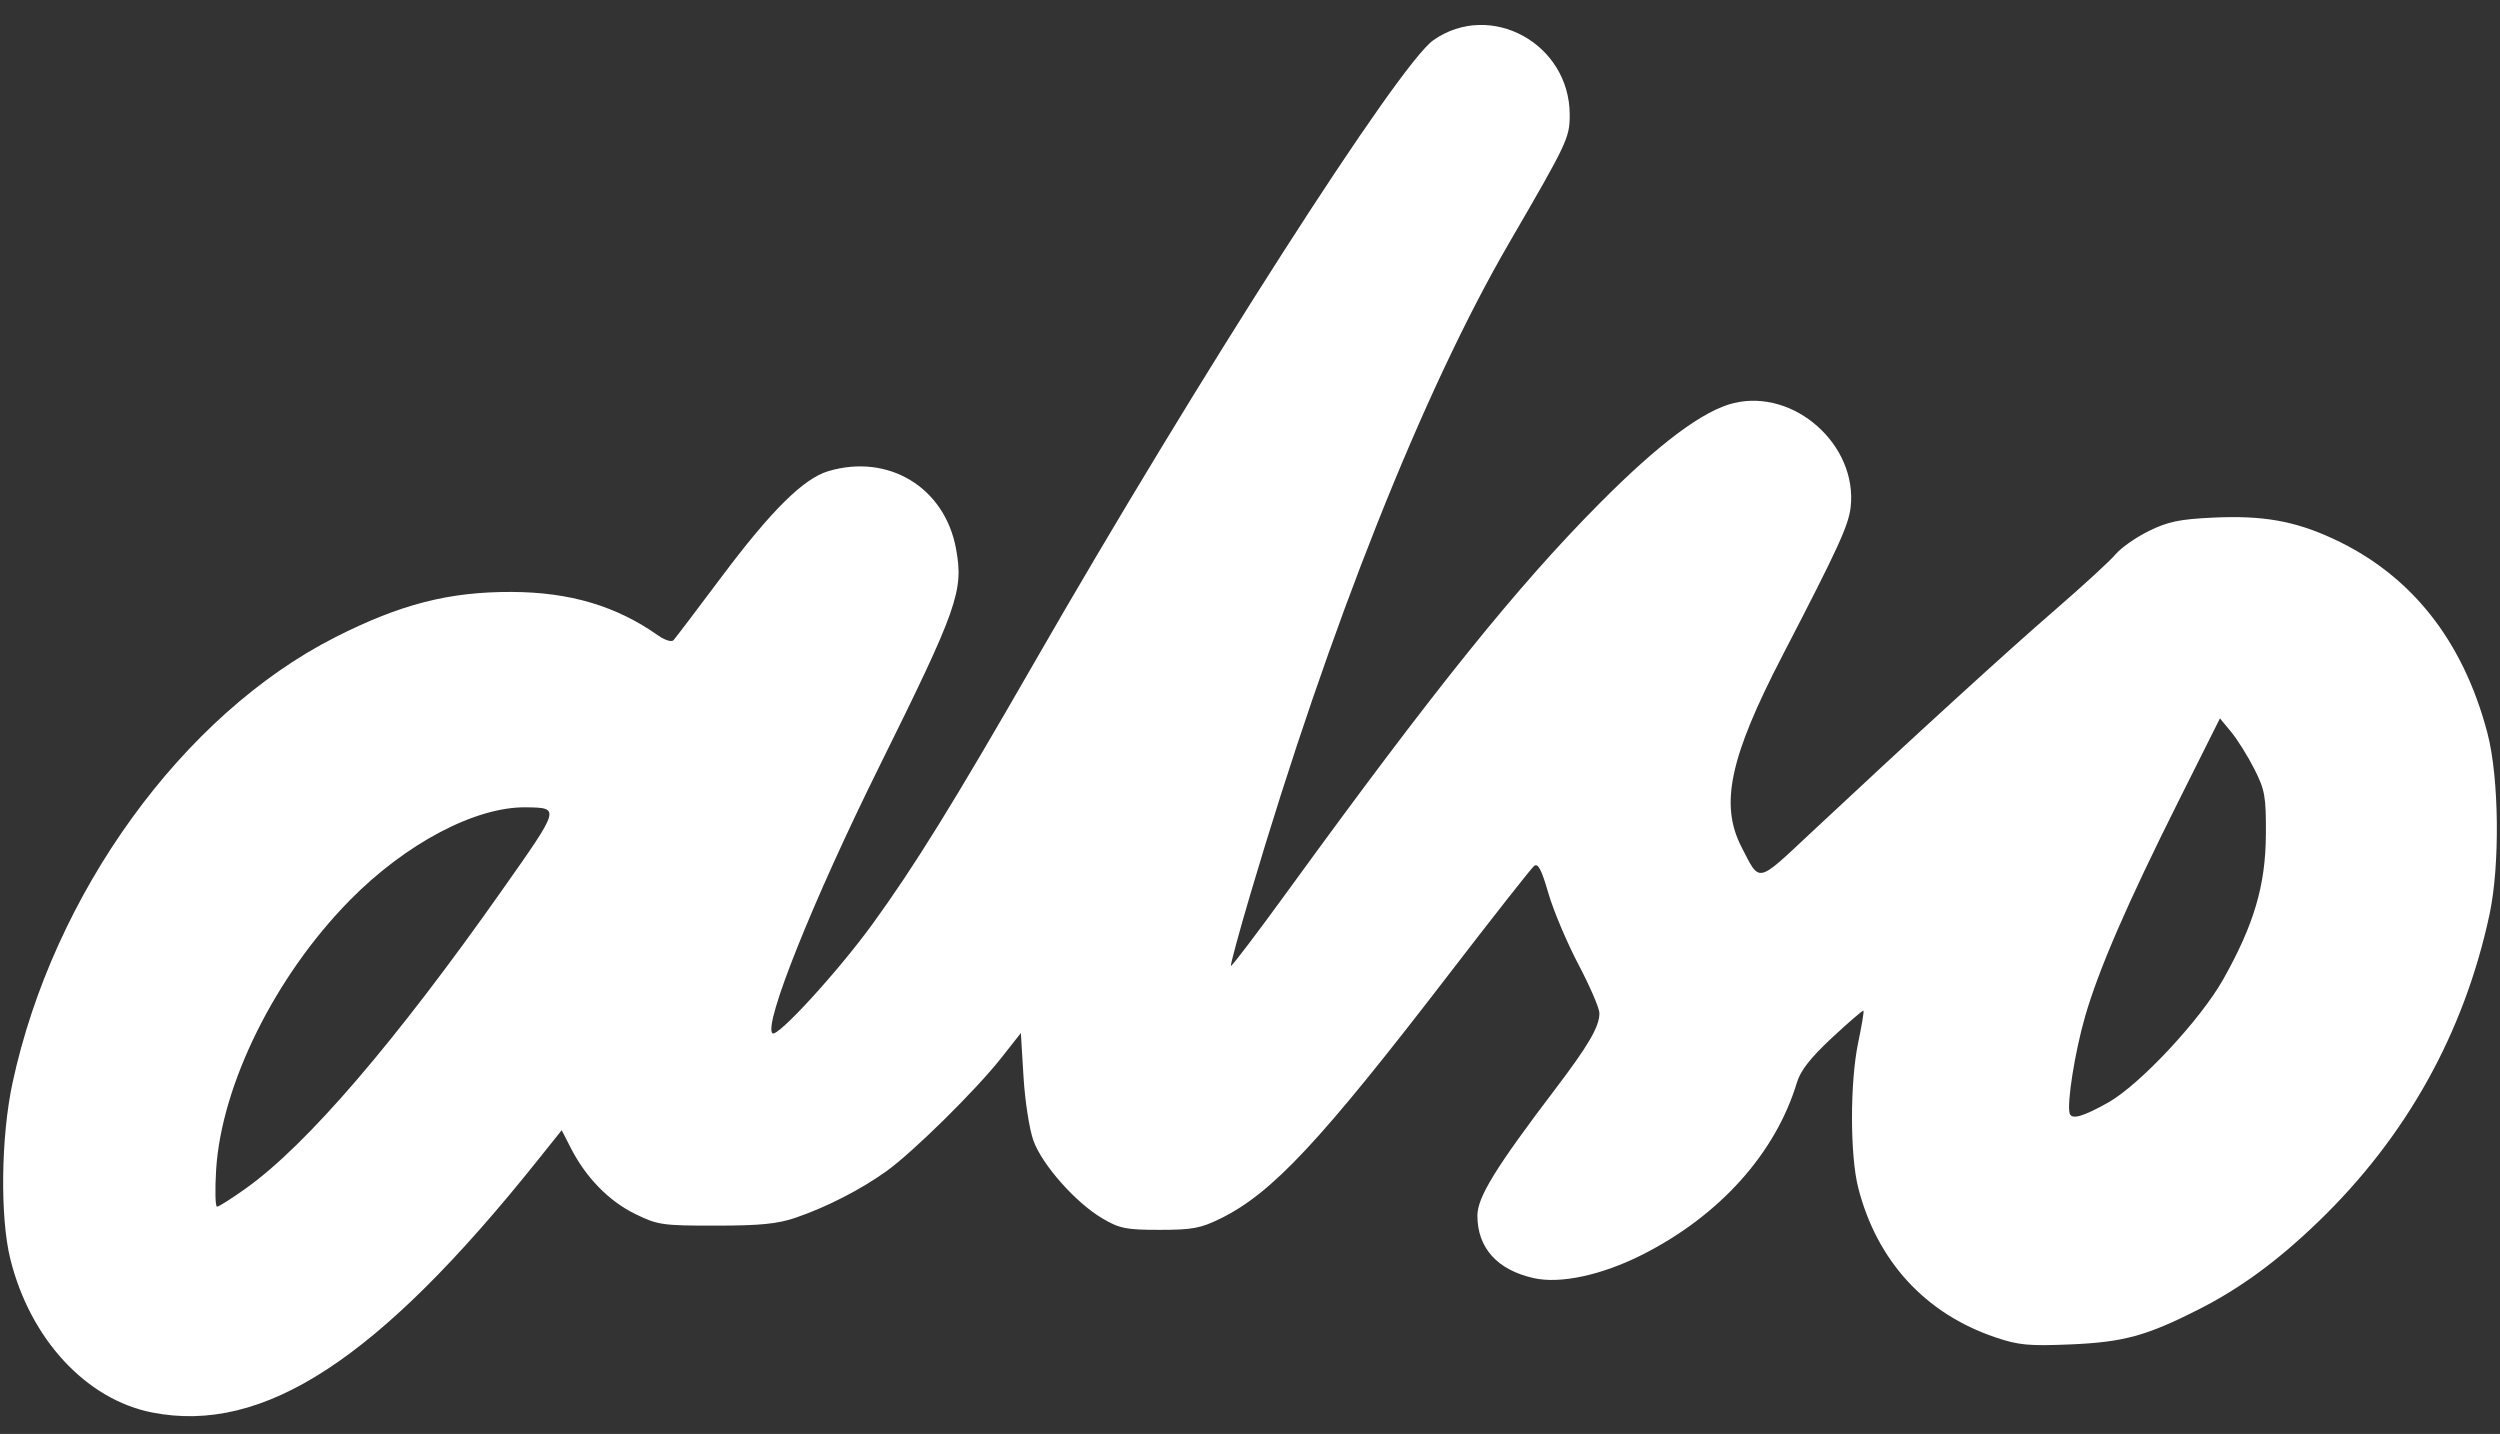
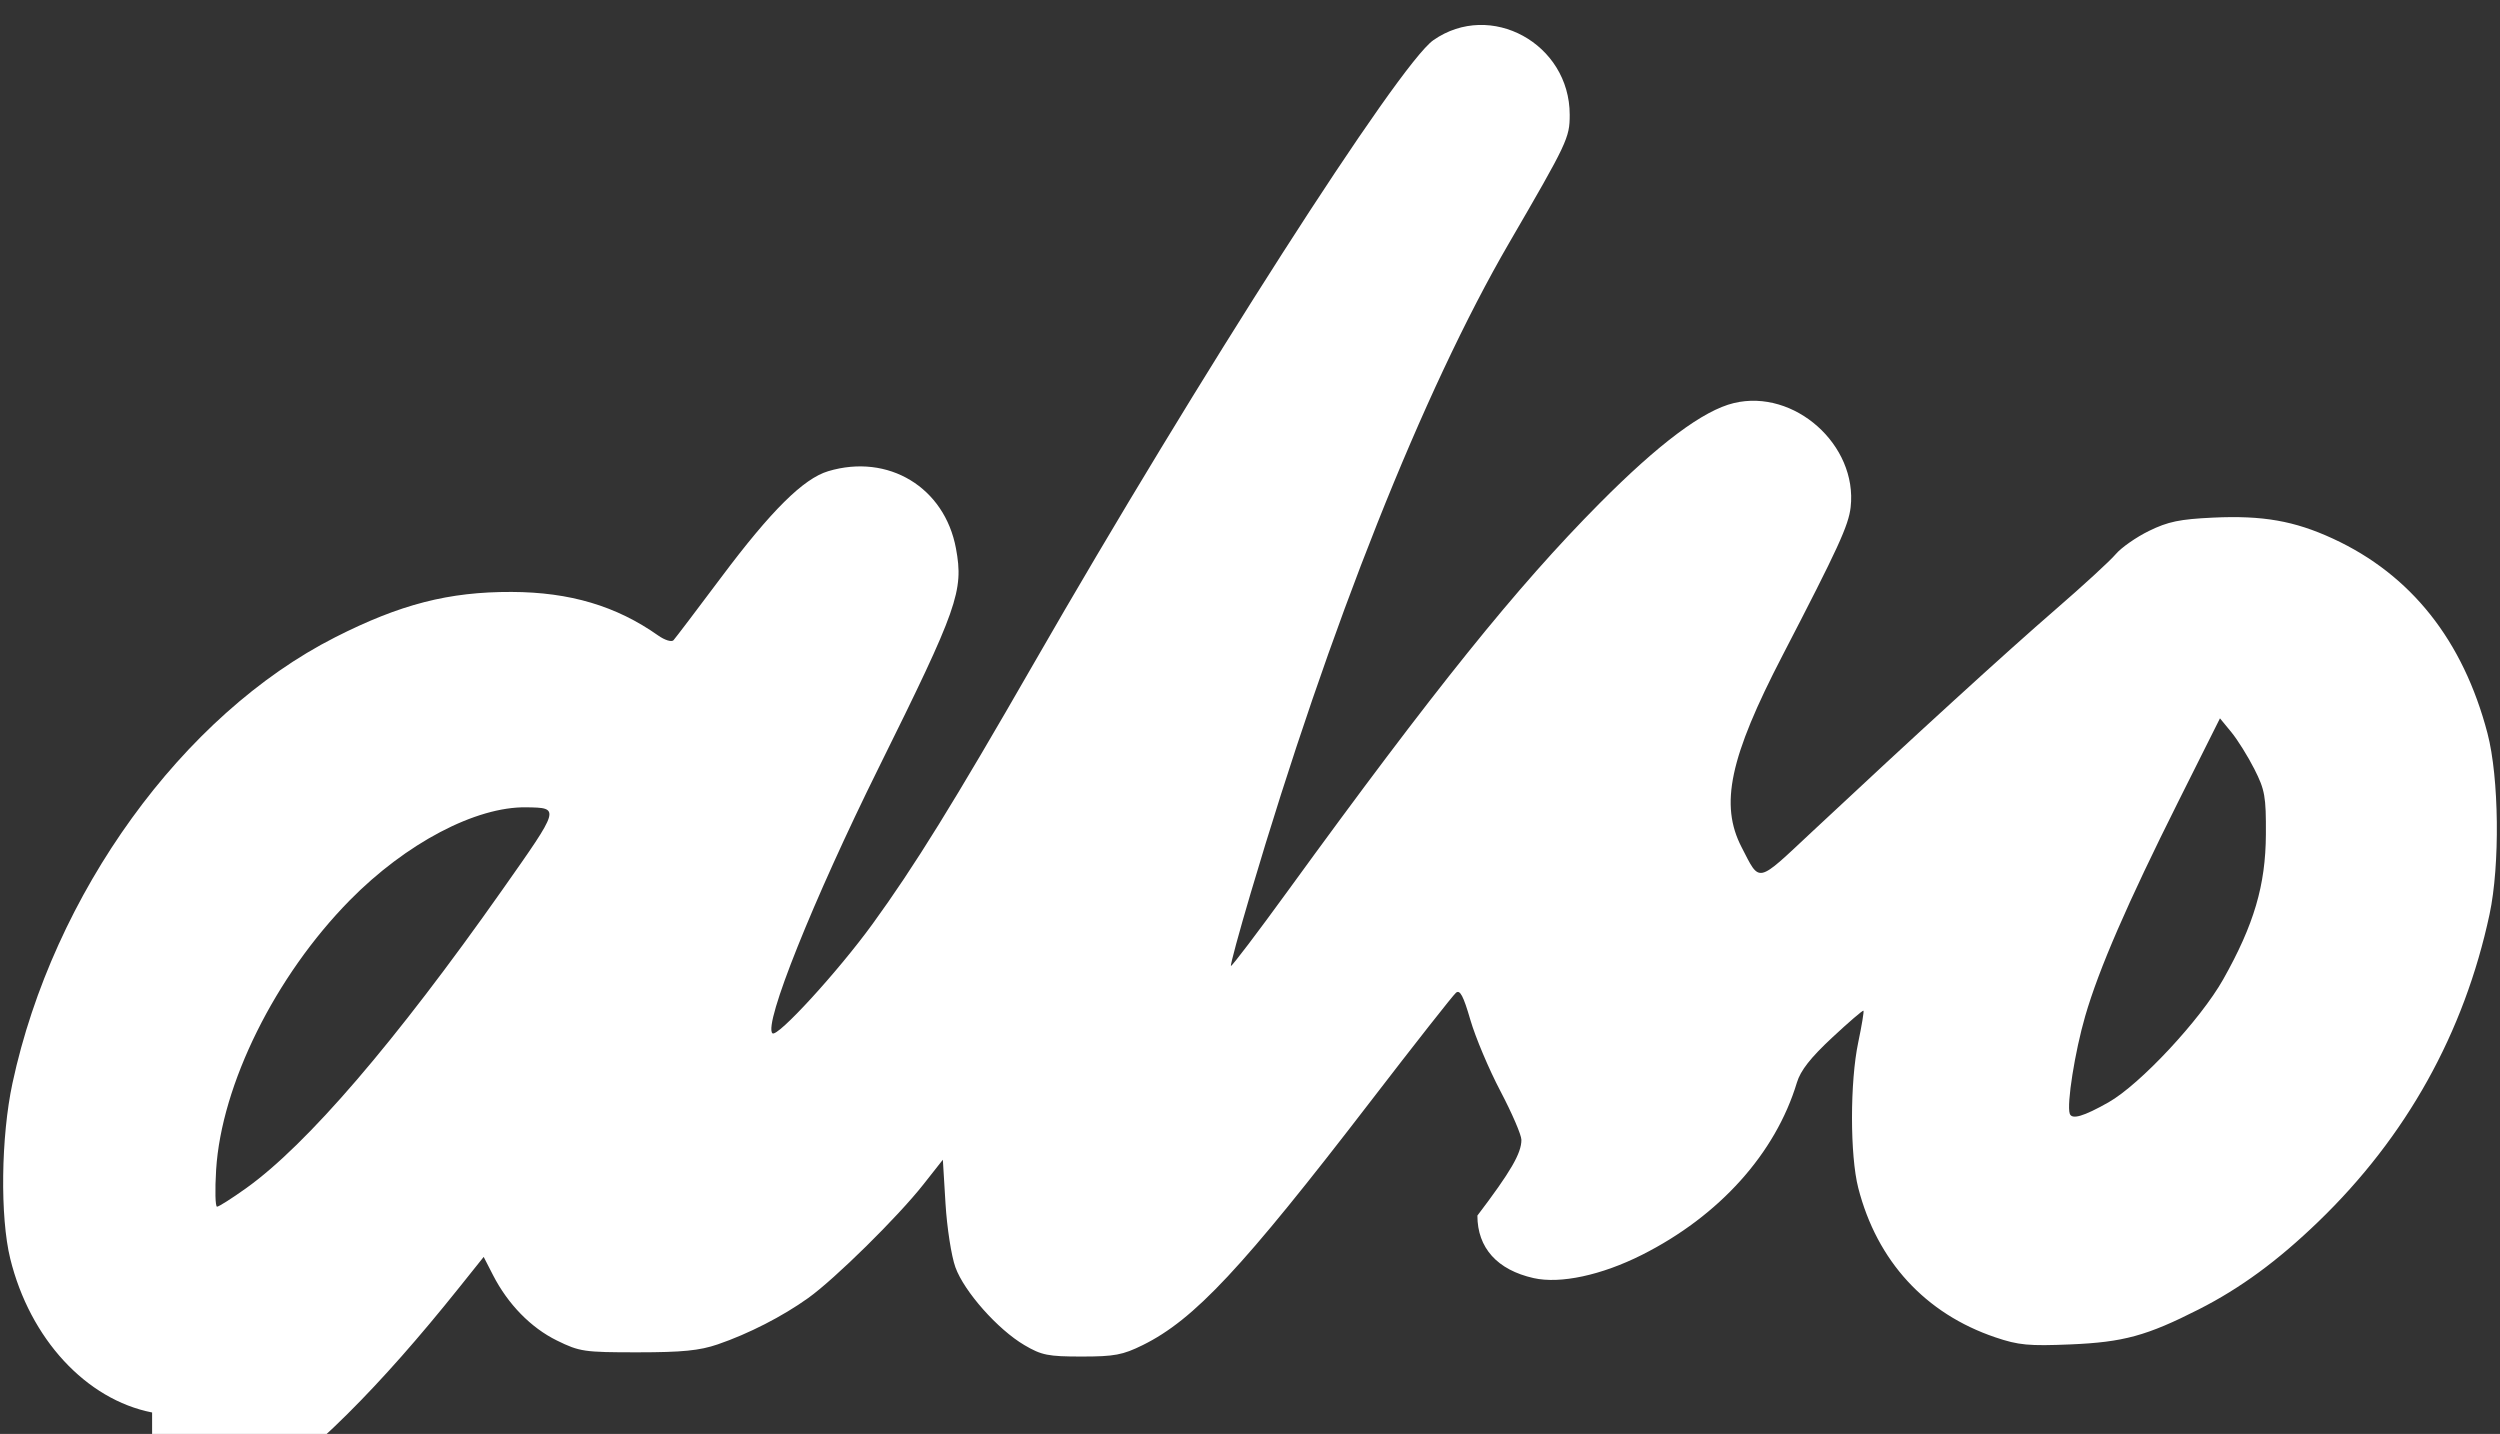
<svg xmlns="http://www.w3.org/2000/svg" fill="#ffffff" height="281.4" preserveAspectRatio="xMidYMid meet" version="1" viewBox="10.7 114.6 490.6 281.4" width="490.6" zoomAndPan="magnify">
  <rect x="10.7" y="114.6" width="490.6" height="281.4" fill="#333333" stroke="none" />
  <g id="change1_1">
-     <path d="M40.55,391.786c-12.968-2.543-23.976-14.477-27.84-30.182c-2.014-8.186-1.815-23.943,0.435-34.428 c7.981-37.202,33.382-72.312,63.311-87.508c12.802-6.501,22.33-8.95,34.652-8.906c11.428,0.041,20.537,2.75,28.757,8.55 c1.297,0.915,2.63,1.327,3,0.926c0.366-0.398,4.582-5.952,9.368-12.346c9.802-13.094,16.127-19.368,20.992-20.825 c11.795-3.534,22.856,3.159,25.077,15.174c1.54,8.328,0.362,11.671-15.124,42.928c-12.924,26.086-22.683,50.459-20.901,52.202 c0.941,0.92,12.849-12.079,19.666-21.47c8.212-11.313,15.901-23.734,31.576-51.017c32.373-56.349,71.679-117.662,78.468-122.404 c11.215-7.833,26.754,0.675,26.752,14.648c-0.002,4.52-0.416,5.398-11.912,25.185c-16.834,28.975-35.191,75.166-50.693,127.551 c-2.281,7.708-4.025,14.138-3.875,14.287c0.149,0.149,5.214-6.528,11.253-14.841c28.669-39.462,44.803-59.52,61.042-75.885 c11.702-11.793,20.392-18.289,26.397-19.729c11.865-2.847,24.294,8.229,22.92,20.425c-0.406,3.596-2.444,8.033-13.373,29.111 c-10.373,20.003-12.35,29.274-8.025,37.63c3.66,7.072,2.816,7.257,13.804-3.022c20.103-18.808,38.228-35.354,47.806-43.642 c5.415-4.686,10.727-9.568,11.805-10.848c1.076-1.28,4.014-3.333,6.527-4.563c3.729-1.825,6.036-2.304,12.553-2.61 c9.766-0.458,15.958,0.626,23.538,4.12c15.317,7.06,25.556,19.956,30.337,38.211c2.275,8.682,2.471,25.837,0.406,35.505 c-4.973,23.282-16.329,43.669-33.608,60.332c-7.986,7.702-15.28,13.053-23.438,17.196c-10.241,5.201-14.801,6.448-25.168,6.883 c-8.228,0.343-10.2,0.161-14.769-1.387c-13.758-4.656-23.219-14.968-26.904-29.319c-1.635-6.366-1.64-20.844,0-28.59 c0.689-3.276,1.148-6.062,1.021-6.189c-0.129-0.128-2.896,2.25-6.149,5.284c-4.242,3.954-6.2,6.451-6.914,8.819 c-4.196,13.908-15.221,26.167-30.405,33.81c-7.946,4-16.024,5.733-21.251,4.562c-7.15-1.602-11.043-5.929-11.043-12.271 c0-3.6,3.582-9.417,15.309-24.861c6.532-8.603,8.638-12.226,8.638-14.861c0-0.953-1.849-5.245-4.108-9.539 c-2.26-4.293-4.918-10.591-5.906-13.993c-1.377-4.738-2.039-5.987-2.828-5.332c-0.567,0.471-8.104,10.056-16.75,21.301 c-25.215,32.797-34.615,42.854-44.722,47.844c-3.923,1.937-5.554,2.242-11.973,2.242c-6.597,0-7.86-0.25-11.244-2.241 c-5.23-3.075-11.818-10.507-13.541-15.276c-0.789-2.182-1.66-7.792-1.945-12.529l-0.518-8.578l-3.83,4.862 c-4.996,6.346-17.357,18.534-22.594,22.279c-5.05,3.612-11.709,7.023-17.753,9.093c-3.564,1.221-6.939,1.556-15.688,1.561 c-10.552,0.003-11.398-0.121-15.873-2.316c-5.099-2.504-9.604-7.115-12.533-12.823l-1.838-3.585l-4.847,6.062 c-31.129,38.928-53.627,53.626-75.513,49.336H40.55z M58.983,347.787c11.954-8.54,29.279-28.713,50.292-58.561 c11.399-16.192,11.37-16.088,4.723-16.199c-9.921-0.165-23.646,7.061-34.654,18.244c-14.64,14.873-25.198,36.168-26.231,52.905 c-0.246,3.974-0.165,7.226,0.181,7.226S56.199,349.775,58.983,347.787L58.983,347.787z M424.466,330.926 c6.194-3.5,18.052-16.213,22.517-24.14c6.047-10.735,8.328-18.487,8.375-28.46c0.041-7.436-0.189-8.709-2.259-12.799 c-1.264-2.497-3.301-5.761-4.525-7.252l-2.227-2.71l-8.176,16.335c-10.006,19.991-15.602,32.887-18.272,42.104 c-2.023,6.979-3.654,17.273-3.033,19.137C417.273,334.366,419.553,333.702,424.466,330.926z" />
+     <path d="M40.55,391.786c-12.968-2.543-23.976-14.477-27.84-30.182c-2.014-8.186-1.815-23.943,0.435-34.428 c7.981-37.202,33.382-72.312,63.311-87.508c12.802-6.501,22.33-8.95,34.652-8.906c11.428,0.041,20.537,2.75,28.757,8.55 c1.297,0.915,2.63,1.327,3,0.926c0.366-0.398,4.582-5.952,9.368-12.346c9.802-13.094,16.127-19.368,20.992-20.825 c11.795-3.534,22.856,3.159,25.077,15.174c1.54,8.328,0.362,11.671-15.124,42.928c-12.924,26.086-22.683,50.459-20.901,52.202 c0.941,0.92,12.849-12.079,19.666-21.47c8.212-11.313,15.901-23.734,31.576-51.017c32.373-56.349,71.679-117.662,78.468-122.404 c11.215-7.833,26.754,0.675,26.752,14.648c-0.002,4.52-0.416,5.398-11.912,25.185c-16.834,28.975-35.191,75.166-50.693,127.551 c-2.281,7.708-4.025,14.138-3.875,14.287c0.149,0.149,5.214-6.528,11.253-14.841c28.669-39.462,44.803-59.52,61.042-75.885 c11.702-11.793,20.392-18.289,26.397-19.729c11.865-2.847,24.294,8.229,22.92,20.425c-0.406,3.596-2.444,8.033-13.373,29.111 c-10.373,20.003-12.35,29.274-8.025,37.63c3.66,7.072,2.816,7.257,13.804-3.022c20.103-18.808,38.228-35.354,47.806-43.642 c5.415-4.686,10.727-9.568,11.805-10.848c1.076-1.28,4.014-3.333,6.527-4.563c3.729-1.825,6.036-2.304,12.553-2.61 c9.766-0.458,15.958,0.626,23.538,4.12c15.317,7.06,25.556,19.956,30.337,38.211c2.275,8.682,2.471,25.837,0.406,35.505 c-4.973,23.282-16.329,43.669-33.608,60.332c-7.986,7.702-15.28,13.053-23.438,17.196c-10.241,5.201-14.801,6.448-25.168,6.883 c-8.228,0.343-10.2,0.161-14.769-1.387c-13.758-4.656-23.219-14.968-26.904-29.319c-1.635-6.366-1.64-20.844,0-28.59 c0.689-3.276,1.148-6.062,1.021-6.189c-0.129-0.128-2.896,2.25-6.149,5.284c-4.242,3.954-6.2,6.451-6.914,8.819 c-4.196,13.908-15.221,26.167-30.405,33.81c-7.946,4-16.024,5.733-21.251,4.562c-7.15-1.602-11.043-5.929-11.043-12.271 c6.532-8.603,8.638-12.226,8.638-14.861c0-0.953-1.849-5.245-4.108-9.539 c-2.26-4.293-4.918-10.591-5.906-13.993c-1.377-4.738-2.039-5.987-2.828-5.332c-0.567,0.471-8.104,10.056-16.75,21.301 c-25.215,32.797-34.615,42.854-44.722,47.844c-3.923,1.937-5.554,2.242-11.973,2.242c-6.597,0-7.86-0.25-11.244-2.241 c-5.23-3.075-11.818-10.507-13.541-15.276c-0.789-2.182-1.66-7.792-1.945-12.529l-0.518-8.578l-3.83,4.862 c-4.996,6.346-17.357,18.534-22.594,22.279c-5.05,3.612-11.709,7.023-17.753,9.093c-3.564,1.221-6.939,1.556-15.688,1.561 c-10.552,0.003-11.398-0.121-15.873-2.316c-5.099-2.504-9.604-7.115-12.533-12.823l-1.838-3.585l-4.847,6.062 c-31.129,38.928-53.627,53.626-75.513,49.336H40.55z M58.983,347.787c11.954-8.54,29.279-28.713,50.292-58.561 c11.399-16.192,11.37-16.088,4.723-16.199c-9.921-0.165-23.646,7.061-34.654,18.244c-14.64,14.873-25.198,36.168-26.231,52.905 c-0.246,3.974-0.165,7.226,0.181,7.226S56.199,349.775,58.983,347.787L58.983,347.787z M424.466,330.926 c6.194-3.5,18.052-16.213,22.517-24.14c6.047-10.735,8.328-18.487,8.375-28.46c0.041-7.436-0.189-8.709-2.259-12.799 c-1.264-2.497-3.301-5.761-4.525-7.252l-2.227-2.71l-8.176,16.335c-10.006,19.991-15.602,32.887-18.272,42.104 c-2.023,6.979-3.654,17.273-3.033,19.137C417.273,334.366,419.553,333.702,424.466,330.926z" />
  </g>
</svg>